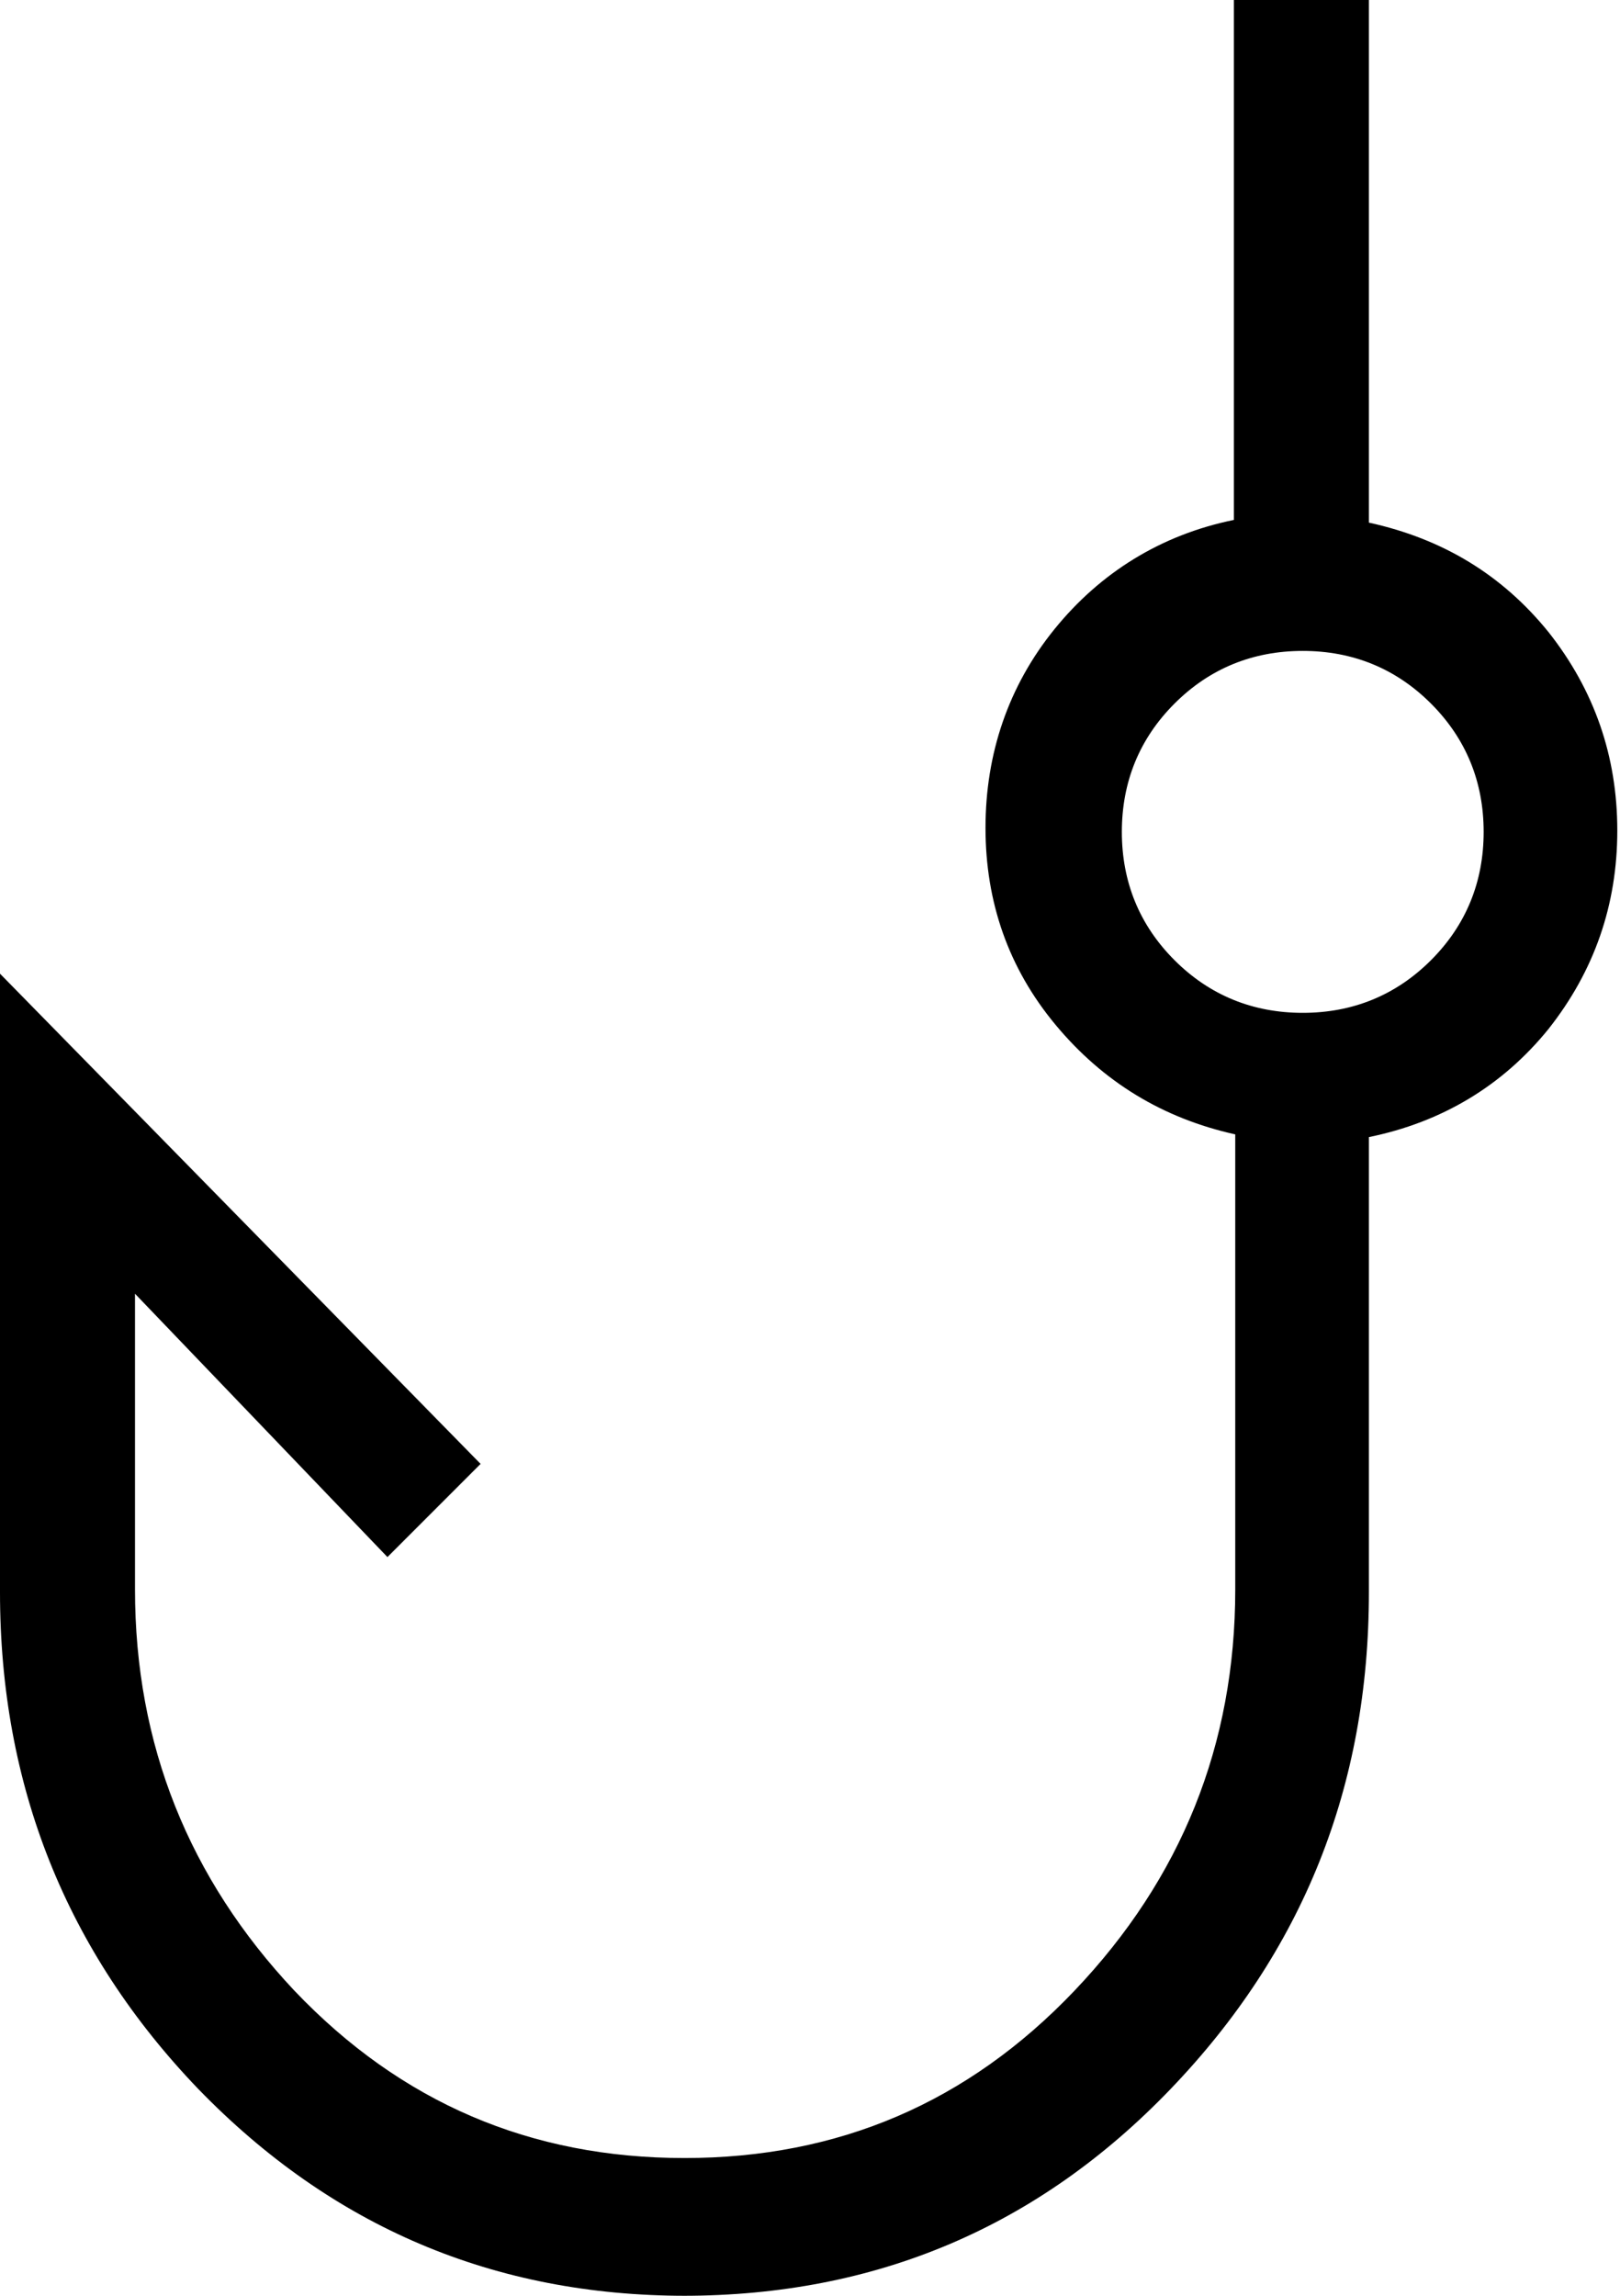
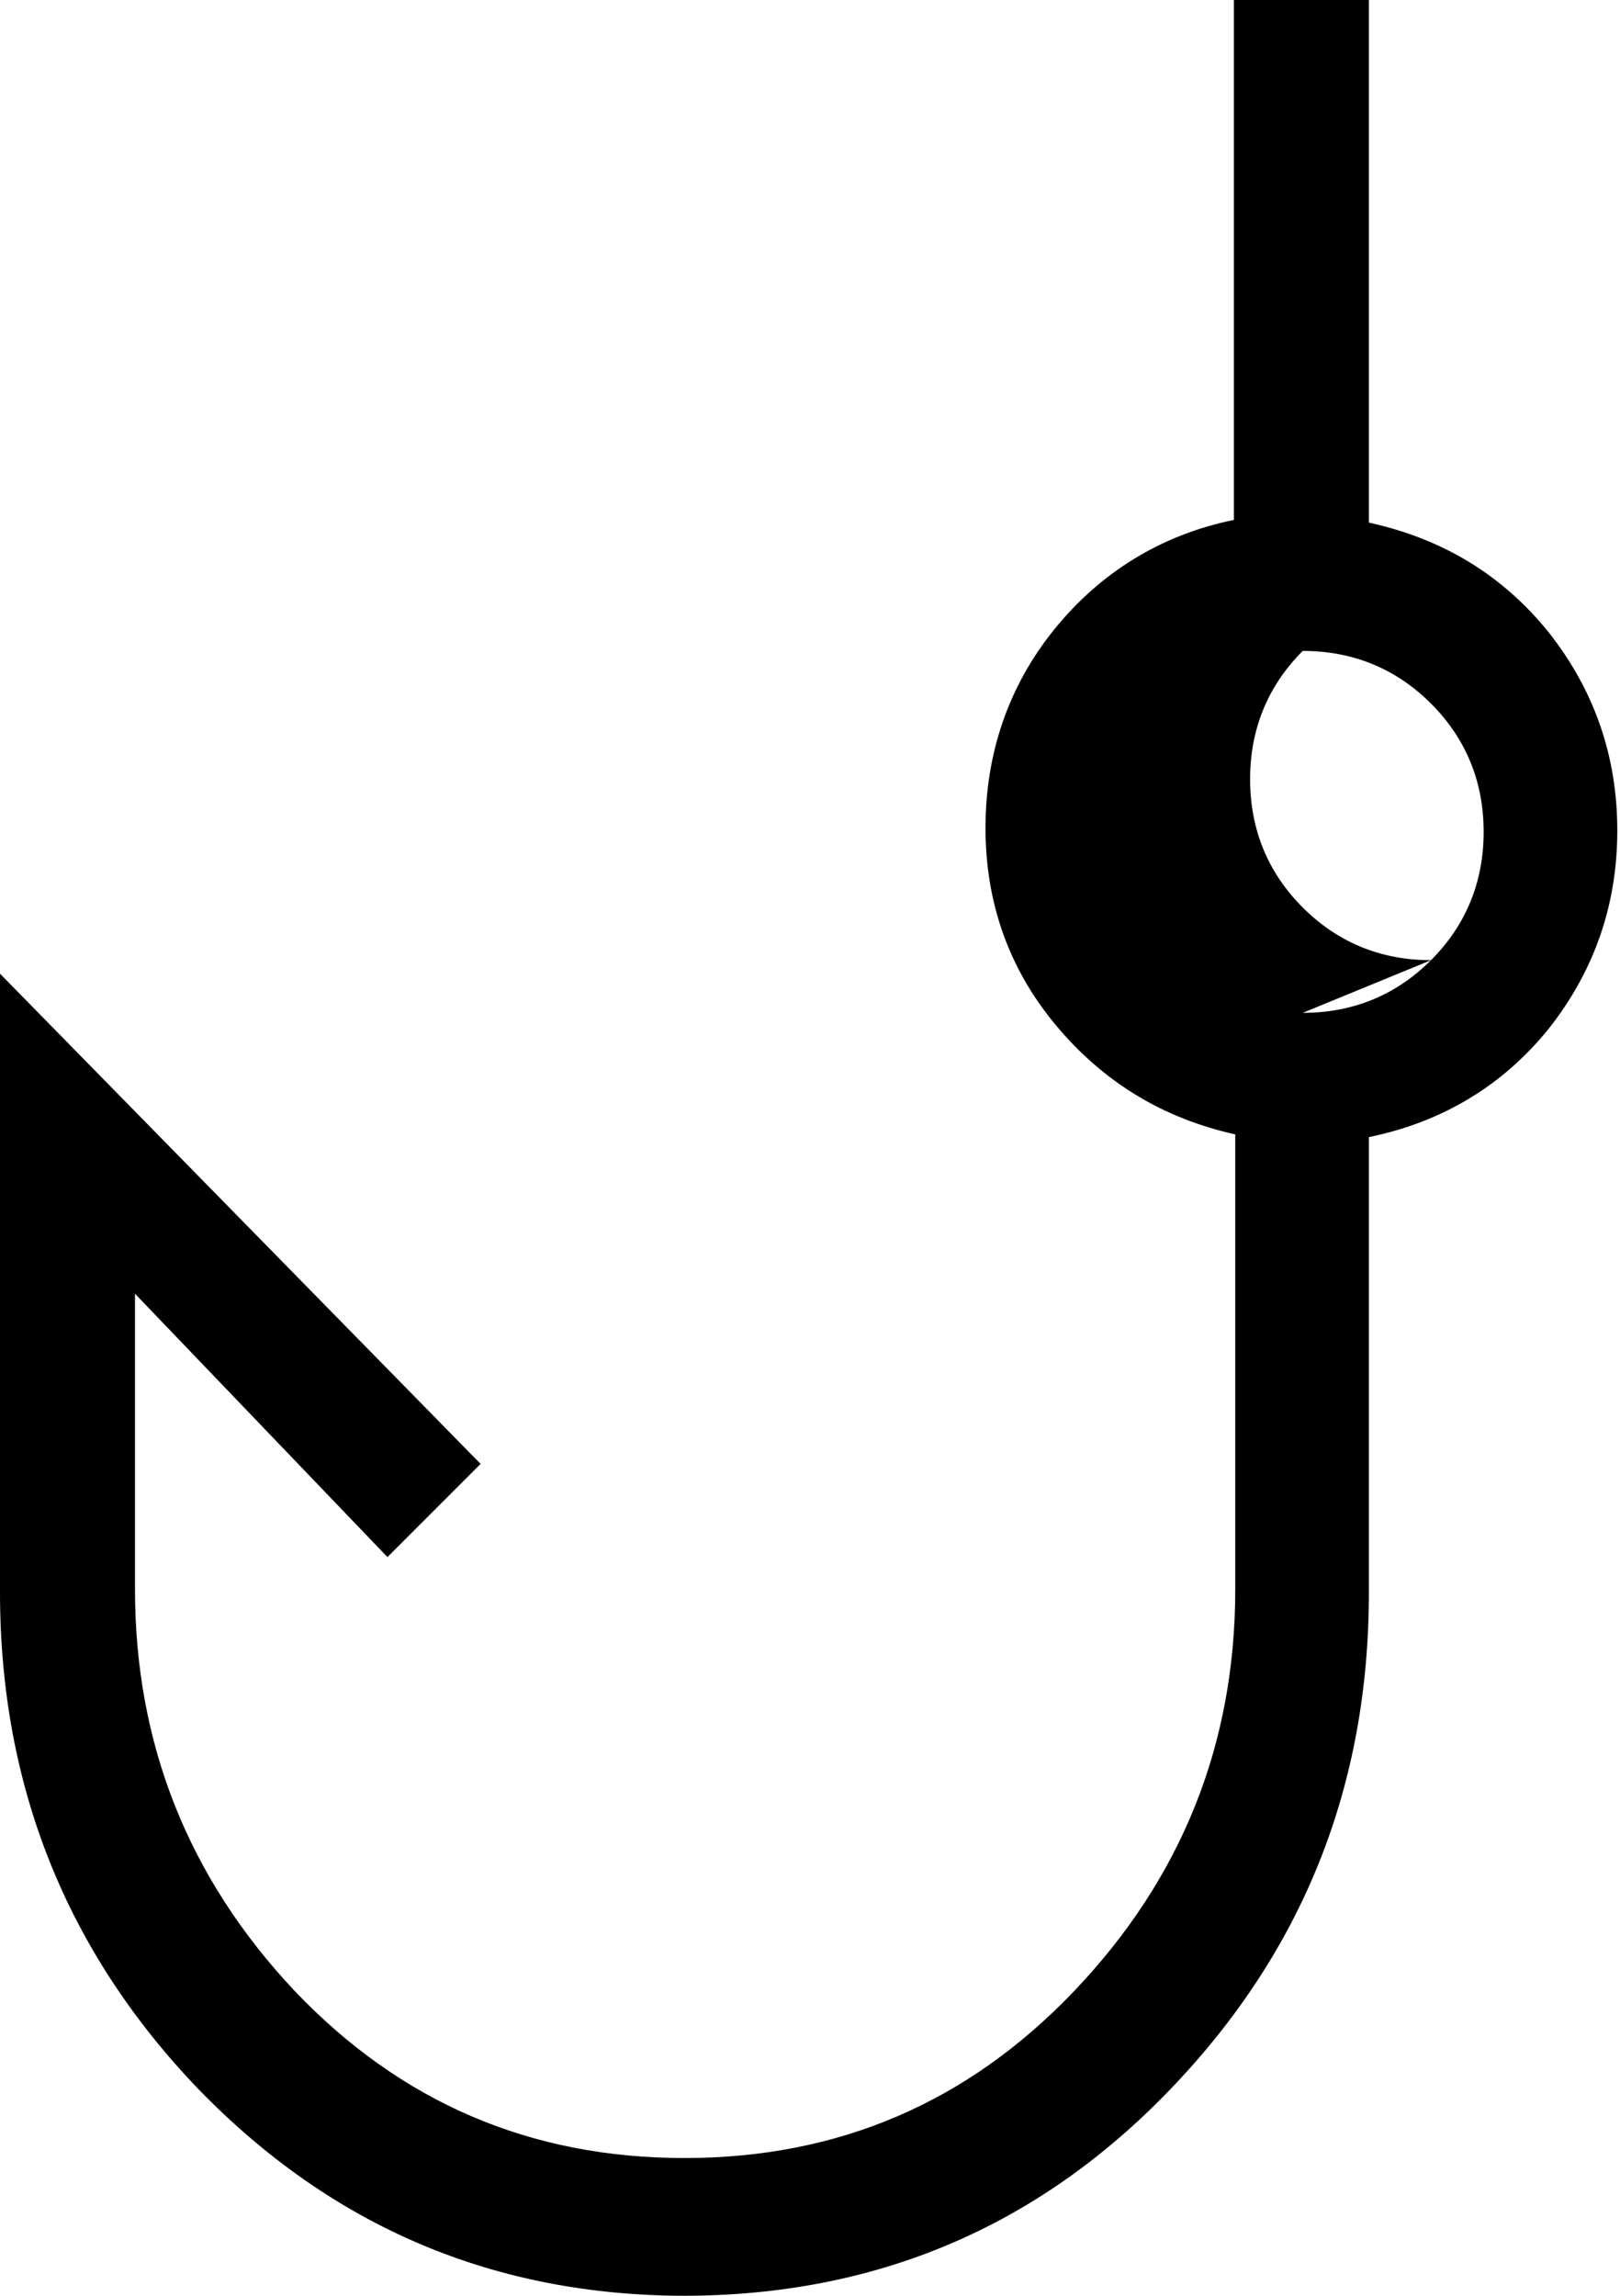
<svg xmlns="http://www.w3.org/2000/svg" id="Ebene_1" viewBox="0 0 12 17" width="1920" height="2720">
-   <path d="M5.08,17c-1.42,0-2.62-.51-3.61-1.53-.98-1.02-1.47-2.25-1.47-3.68V7.21l3.56,3.63-.69,.69-1.87-1.95v2.19c0,1.15,.4,2.14,1.18,2.97,.79,.83,1.75,1.24,2.89,1.24s2.1-.41,2.89-1.24c.79-.83,1.19-1.82,1.19-2.97v-3.37c-.54-.12-.98-.39-1.33-.81-.35-.42-.52-.91-.52-1.46s.17-1.05,.51-1.47c.34-.42,.79-.7,1.33-.81V0h1V3.87c.55,.12,.99,.39,1.33,.81,.34,.43,.51,.92,.51,1.47s-.17,1.04-.51,1.47c-.34,.42-.79,.69-1.33,.8v3.37c0,1.44-.49,2.66-1.47,3.68-.98,1.02-2.18,1.53-3.61,1.53ZM9.65,7.5c.37,0,.69-.13,.95-.39,.26-.26,.39-.58,.39-.95s-.13-.69-.39-.95c-.26-.26-.58-.39-.95-.39s-.69,.13-.95,.39c-.26,.26-.39,.58-.39,.95s.13,.69,.39,.95c.26,.26,.58,.39,.95,.39Z" />
+   <path d="M5.08,17c-1.42,0-2.62-.51-3.61-1.53-.98-1.02-1.47-2.25-1.47-3.68V7.21l3.56,3.63-.69,.69-1.87-1.95v2.19c0,1.15,.4,2.14,1.18,2.97,.79,.83,1.75,1.24,2.89,1.24s2.1-.41,2.89-1.24c.79-.83,1.19-1.82,1.19-2.97v-3.37c-.54-.12-.98-.39-1.33-.81-.35-.42-.52-.91-.52-1.46s.17-1.05,.51-1.47c.34-.42,.79-.7,1.33-.81V0h1V3.87c.55,.12,.99,.39,1.33,.81,.34,.43,.51,.92,.51,1.47s-.17,1.04-.51,1.47c-.34,.42-.79,.69-1.33,.8v3.37c0,1.44-.49,2.66-1.47,3.68-.98,1.02-2.18,1.53-3.61,1.53ZM9.65,7.5c.37,0,.69-.13,.95-.39,.26-.26,.39-.58,.39-.95s-.13-.69-.39-.95c-.26-.26-.58-.39-.95-.39c-.26,.26-.39,.58-.39,.95s.13,.69,.39,.95c.26,.26,.58,.39,.95,.39Z" />
</svg>